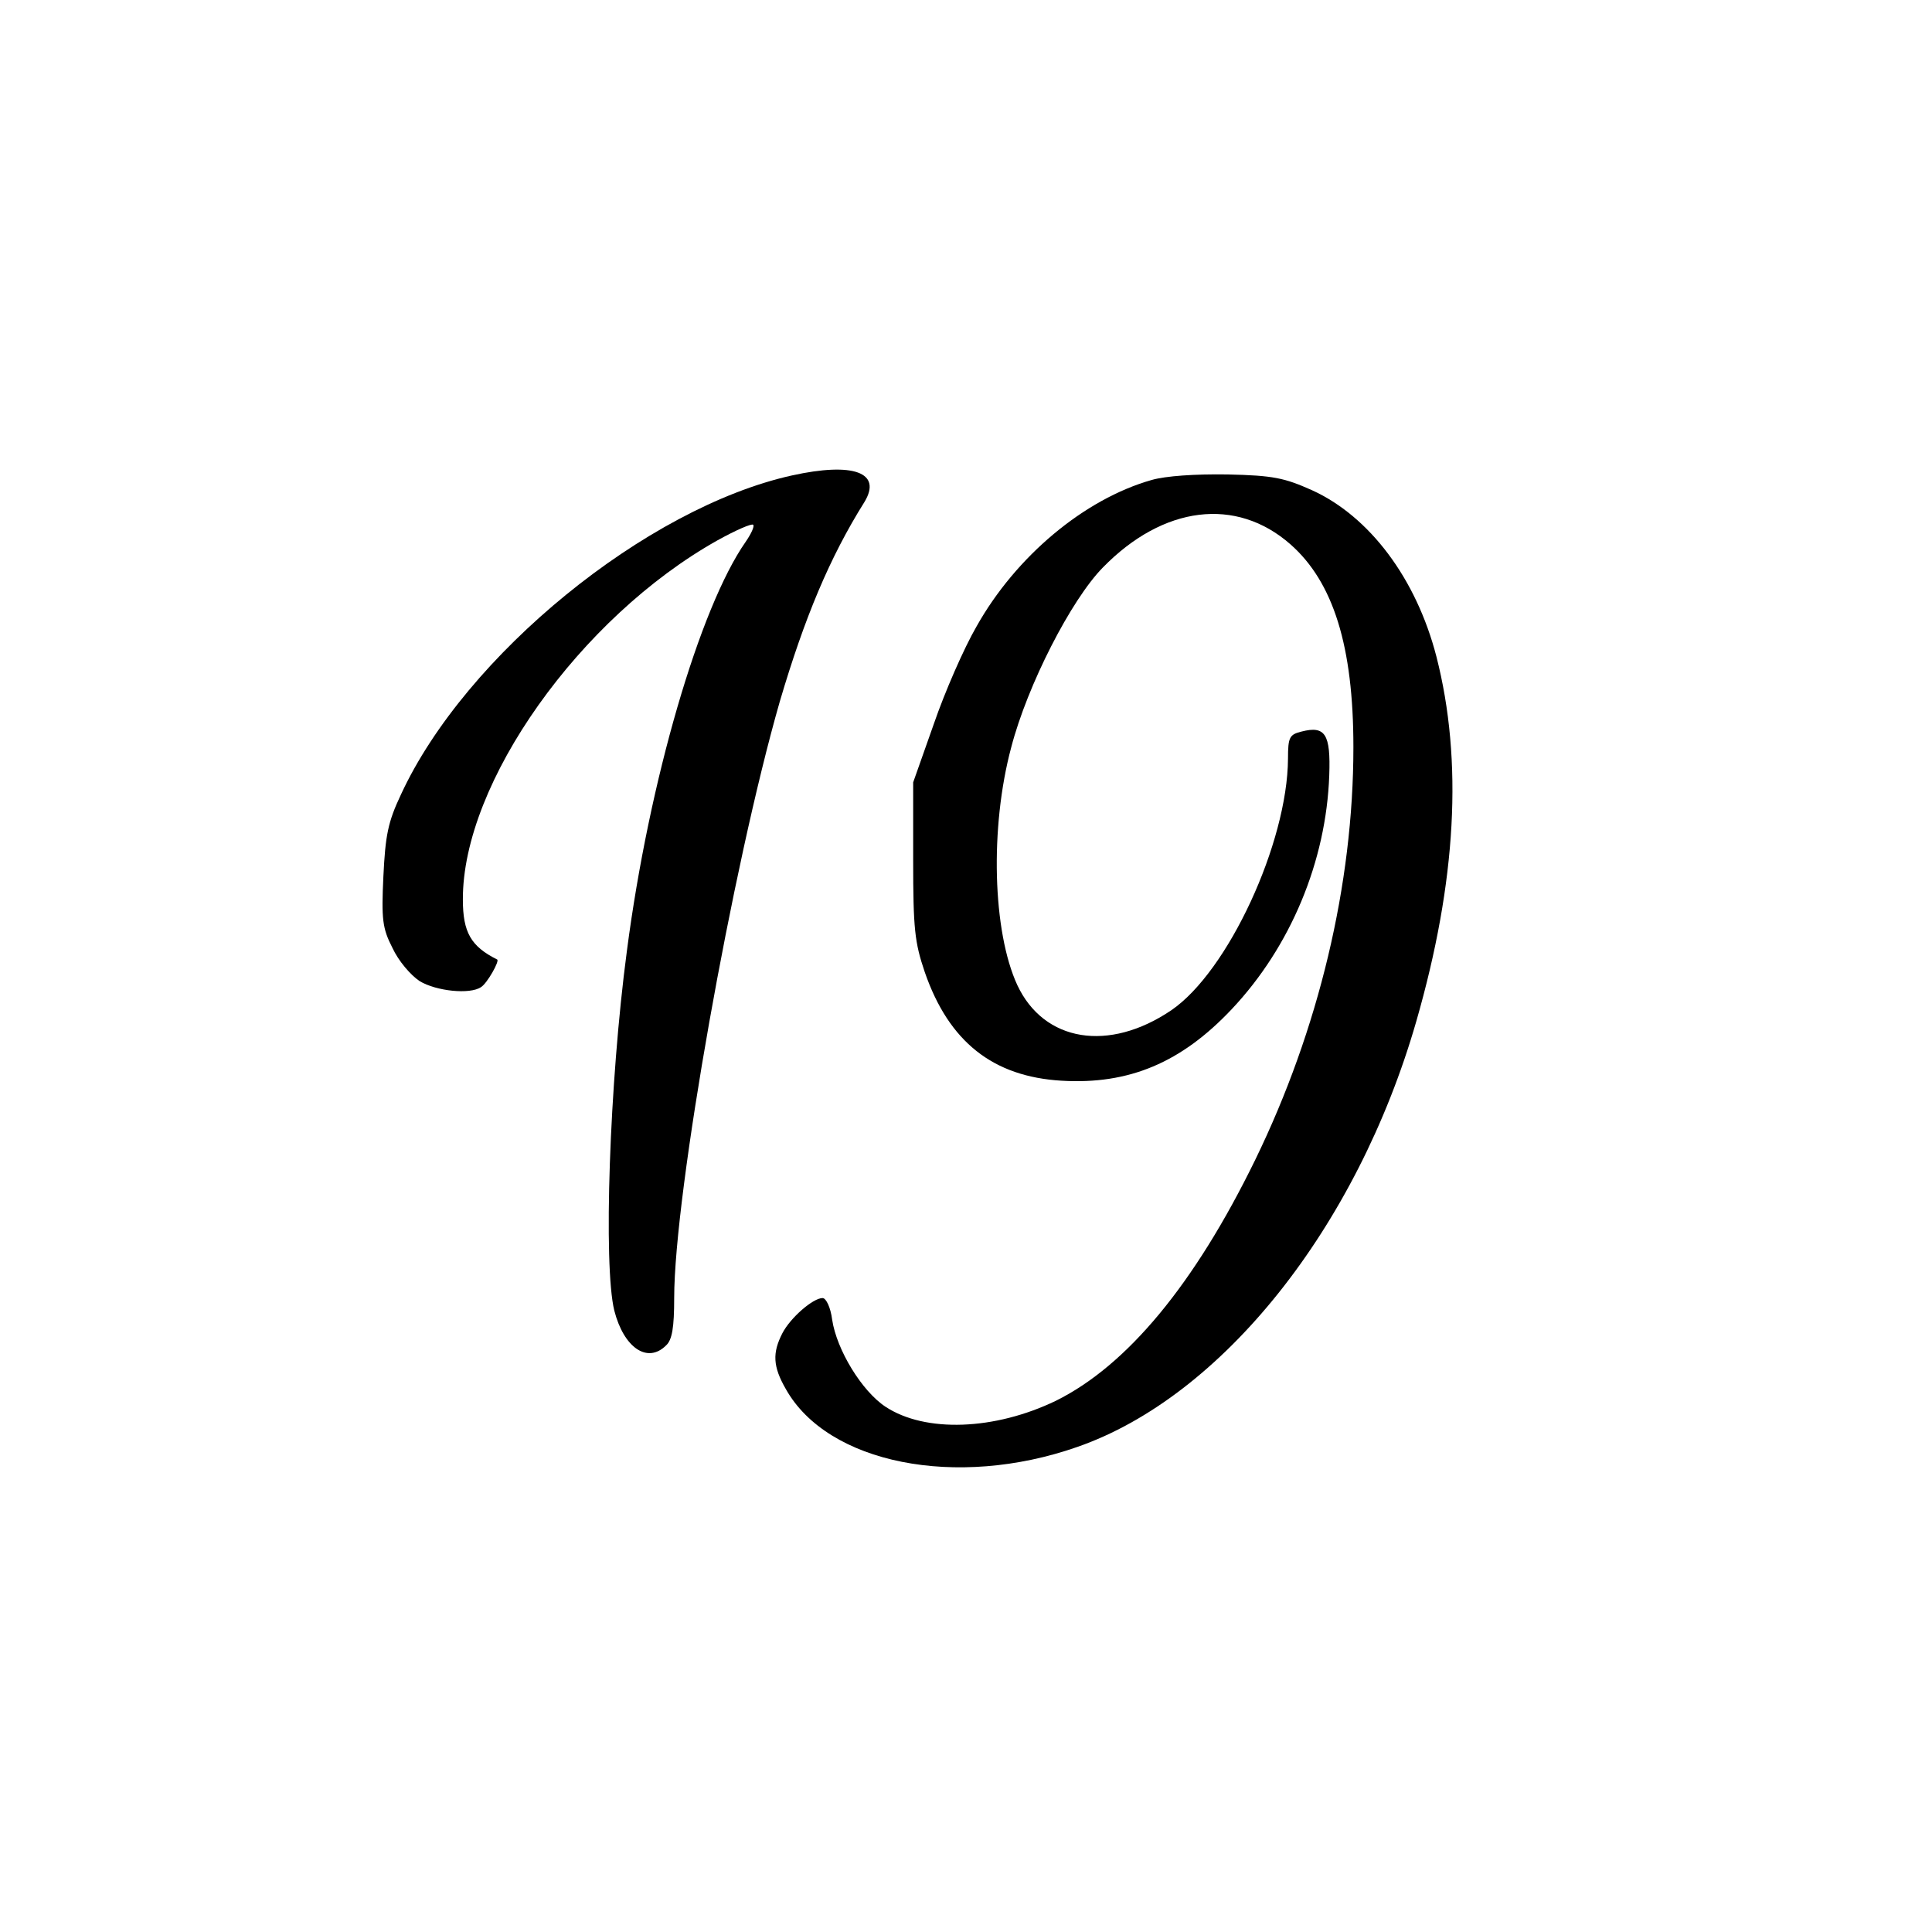
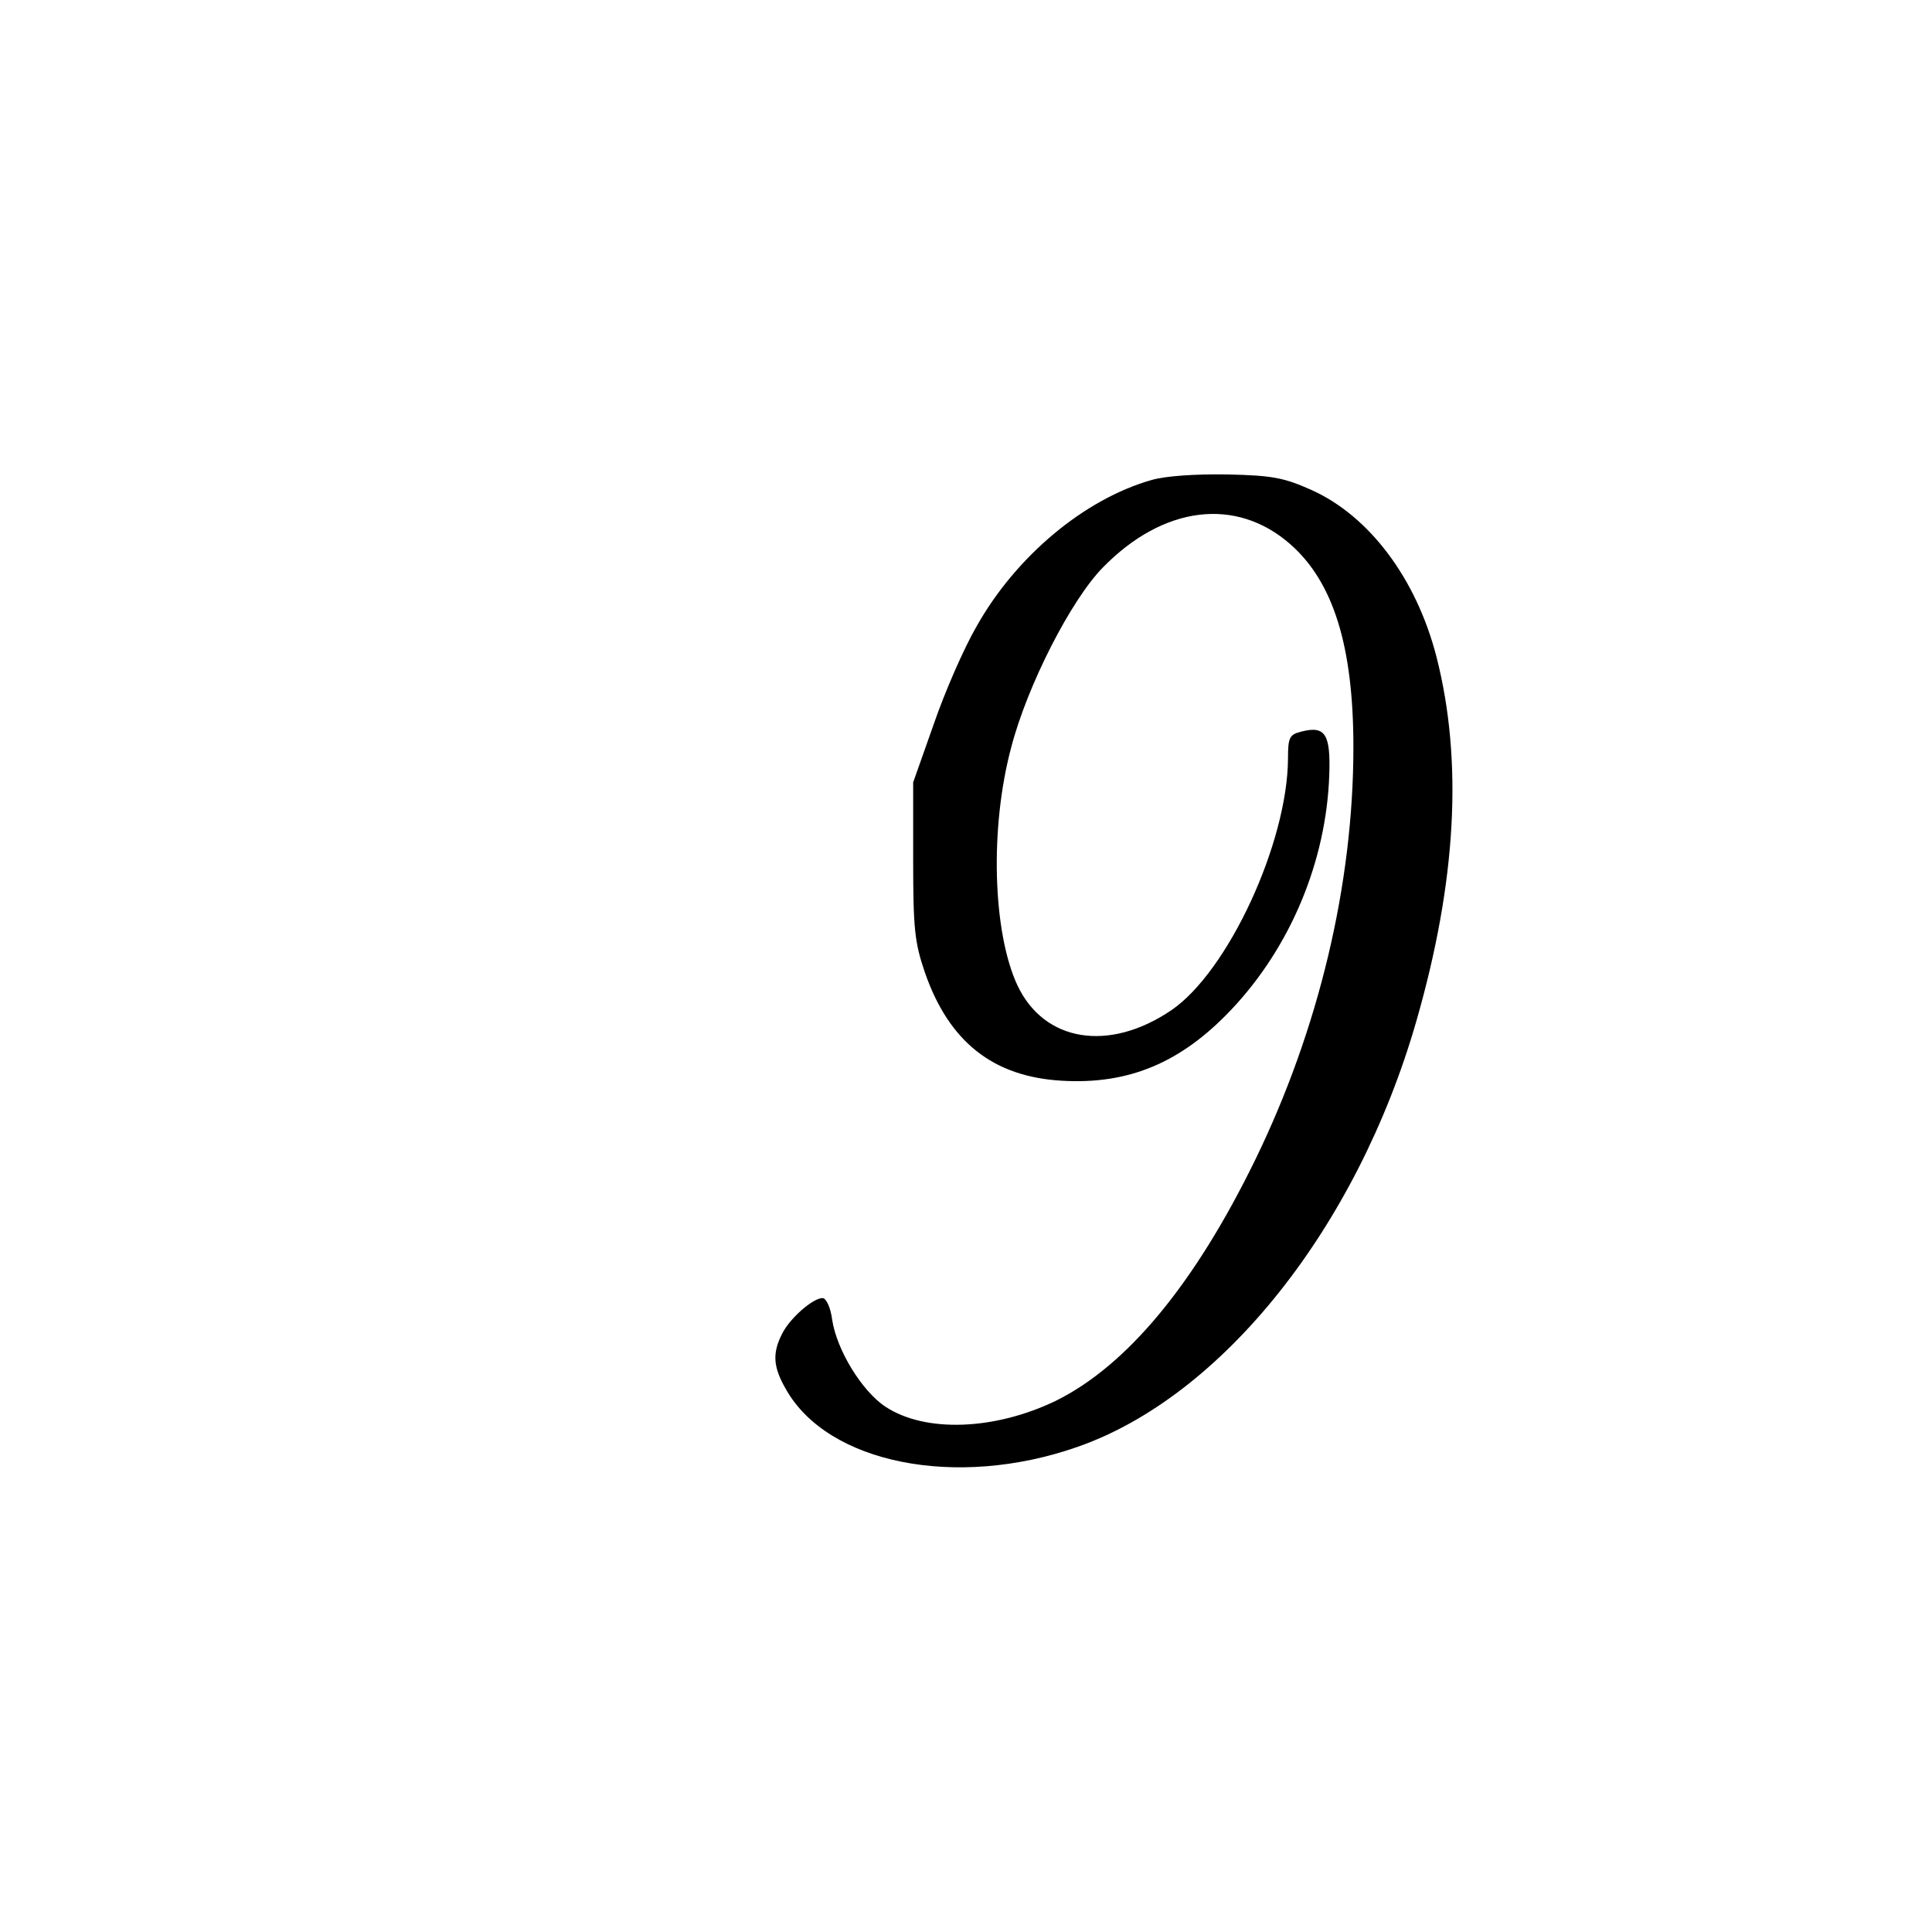
<svg xmlns="http://www.w3.org/2000/svg" version="1.0" width="384" height="384" viewBox="0 0 384 384" preserveAspectRatio="xMidYMid meet">
  <g transform="translate(0,384) scale(0.1,-0.1)" fill="#000000" stroke="none">
-     <path d="M1574 2895 c-289 -64 -649 -357 -777 -634 -26 -55 -31 -81 -35 -163 -4 -85 -2 -103 18 -142 12 -26 36 -54 54 -66 33 -20 100 -27 122 -12 12 7 38 53 32 55 -52 26 -68 54 -68 119 -1 232 233 561 506 714 36 20 68 34 71 31 3 -3 -4 -18 -15 -34 -91 -130 -192 -475 -236 -813 -35 -263 -47 -626 -25 -715 19 -74 66 -106 103 -69 12 11 16 36 16 94 0 208 116 859 210 1186 49 166 99 286 168 396 36 59 -22 80 -144 53z" />
    <path d="M2289 2886 c-134 -38 -270 -152 -348 -291 -25 -43 -63 -130 -85 -194 l-41 -116 0 -155 c0 -136 3 -163 23 -222 48 -139 136 -208 272 -216 134 -8 238 36 338 142 117 124 188 294 194 465 3 82 -8 99 -55 87 -24 -6 -27 -11 -27 -54 -1 -167 -119 -423 -232 -500 -124 -84 -253 -63 -306 50 -49 106 -55 313 -12 473 32 123 119 293 182 357 120 123 265 141 373 46 85 -75 125 -202 125 -403 0 -273 -69 -561 -195 -820 -121 -248 -255 -409 -396 -479 -122 -59 -260 -64 -339 -12 -47 31 -97 113 -106 173 -3 24 -12 43 -19 43 -19 0 -64 -39 -80 -70 -20 -39 -19 -66 7 -111 83 -148 339 -199 579 -115 288 100 556 436 674 846 80 278 93 518 40 725 -40 155 -133 279 -248 331 -54 24 -76 29 -167 31 -65 1 -123 -3 -151 -11z" />
  </g>
</svg>